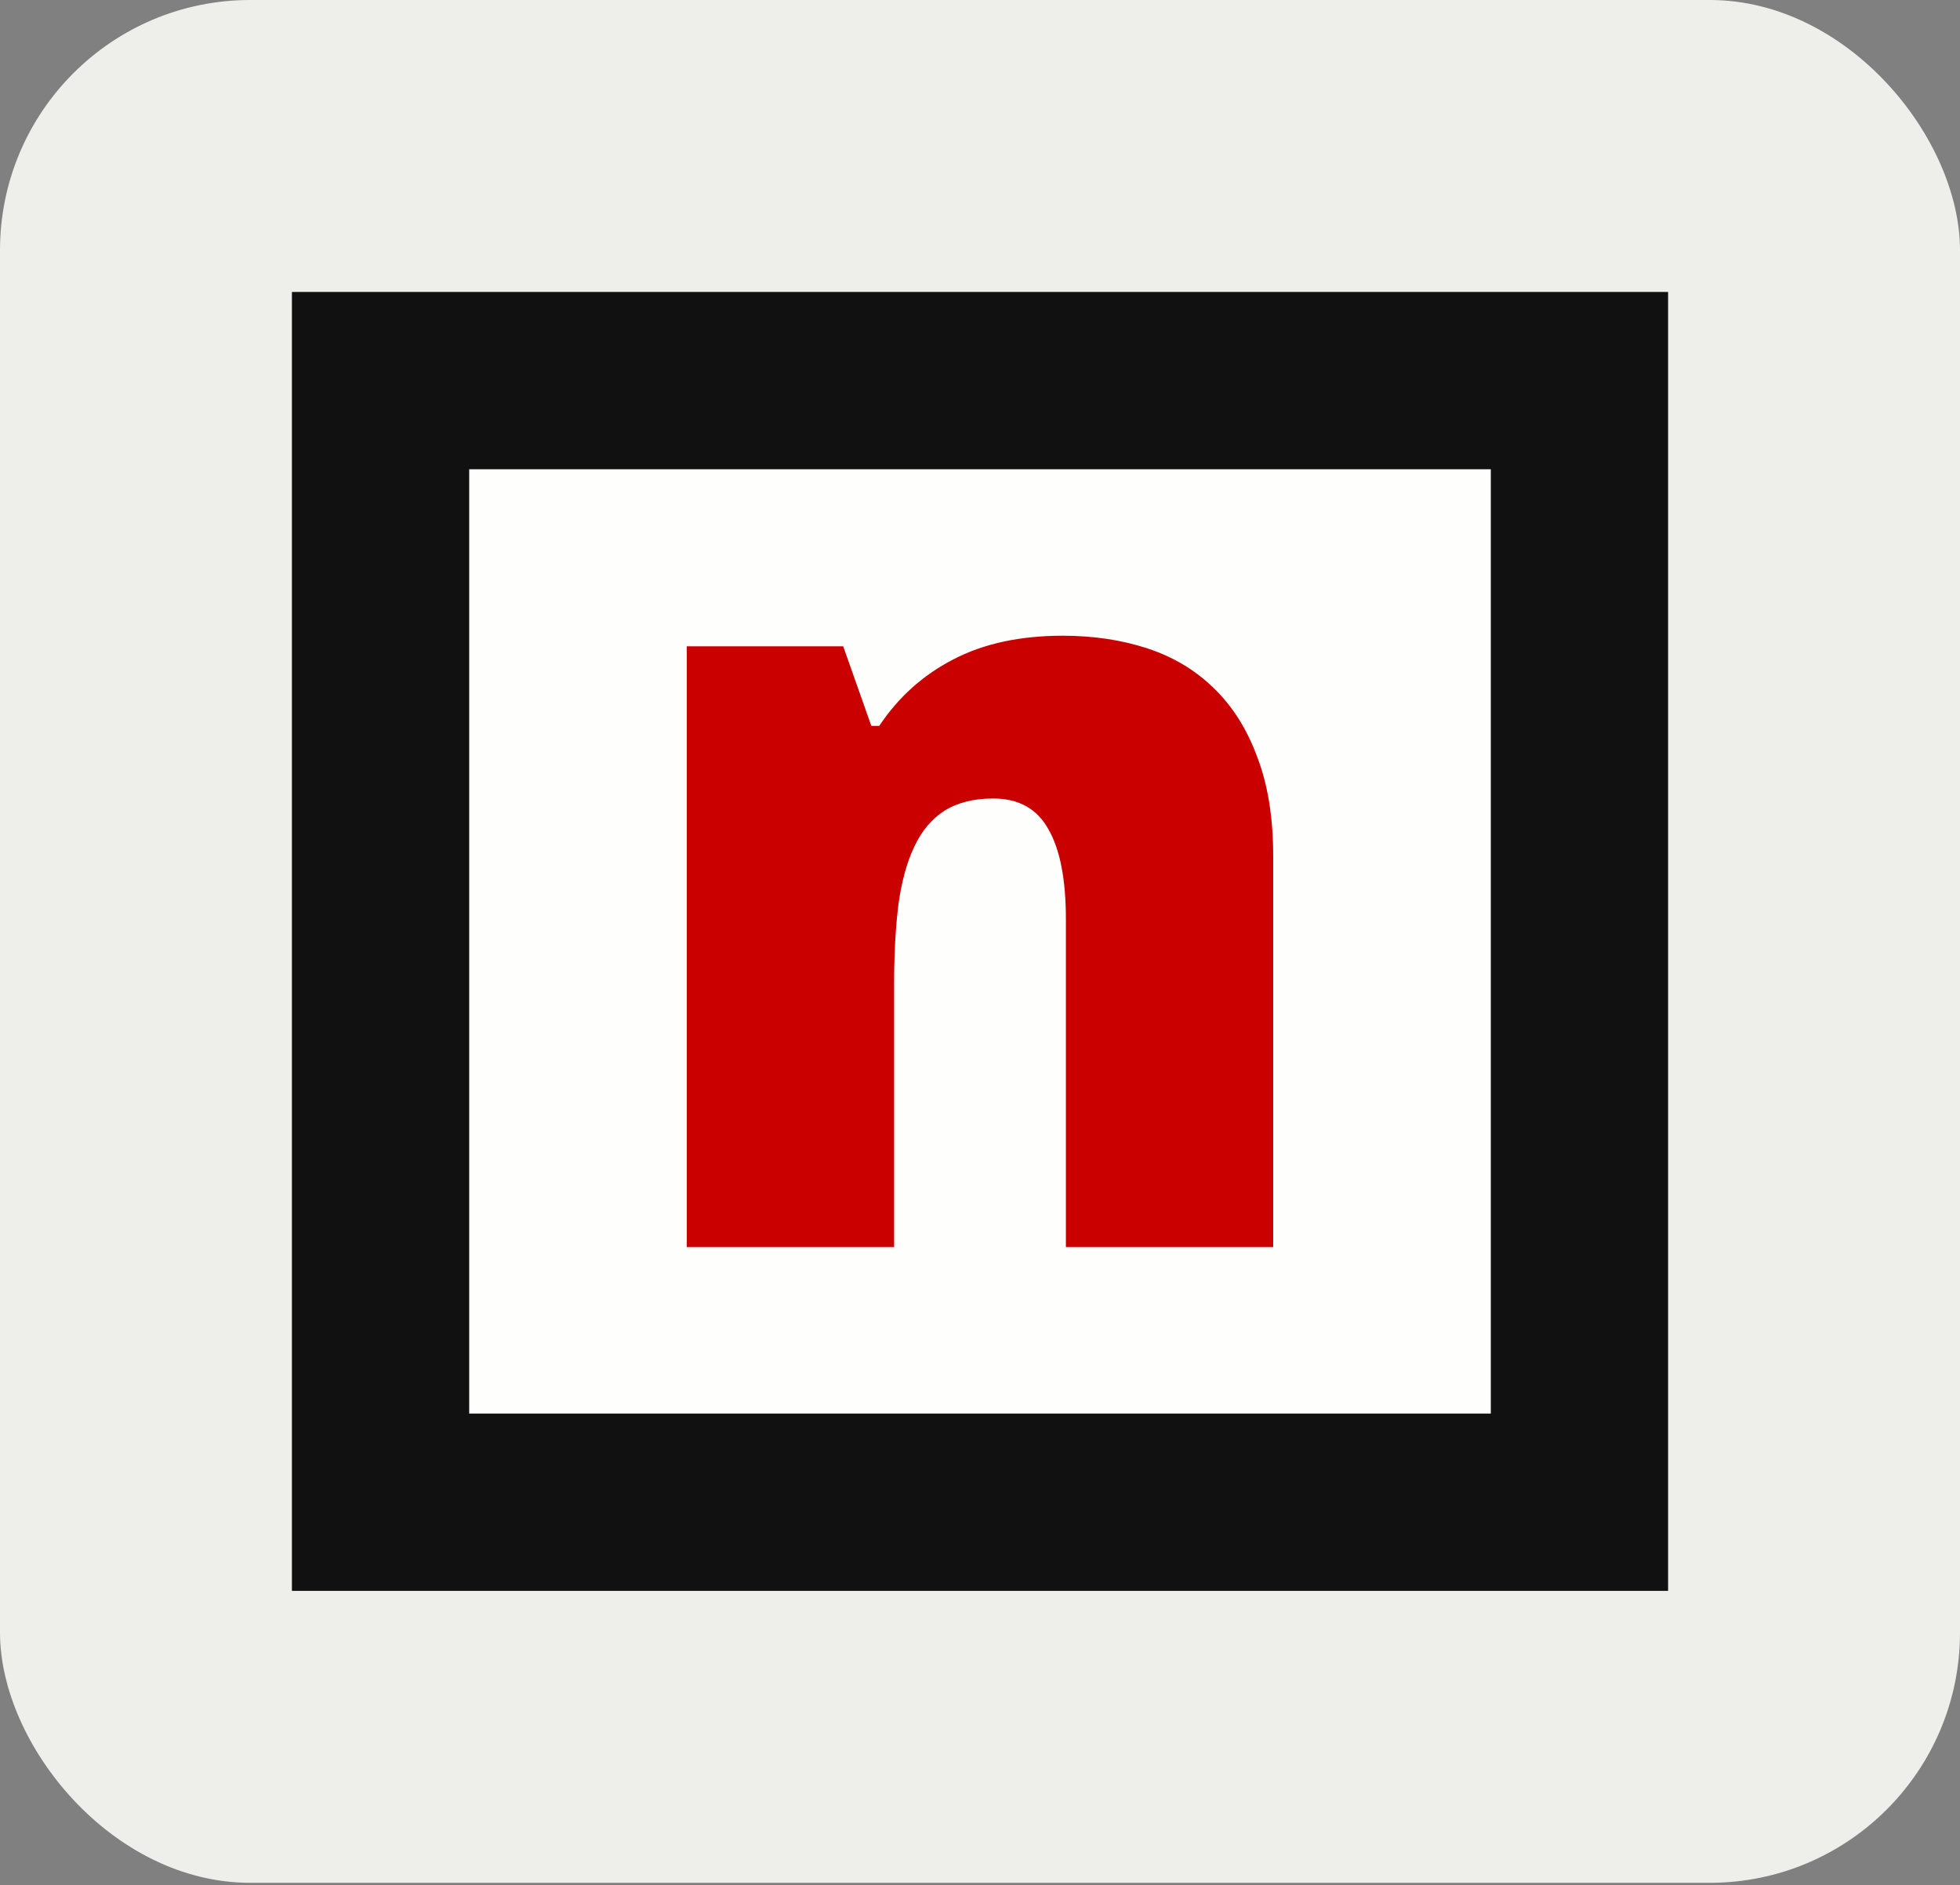
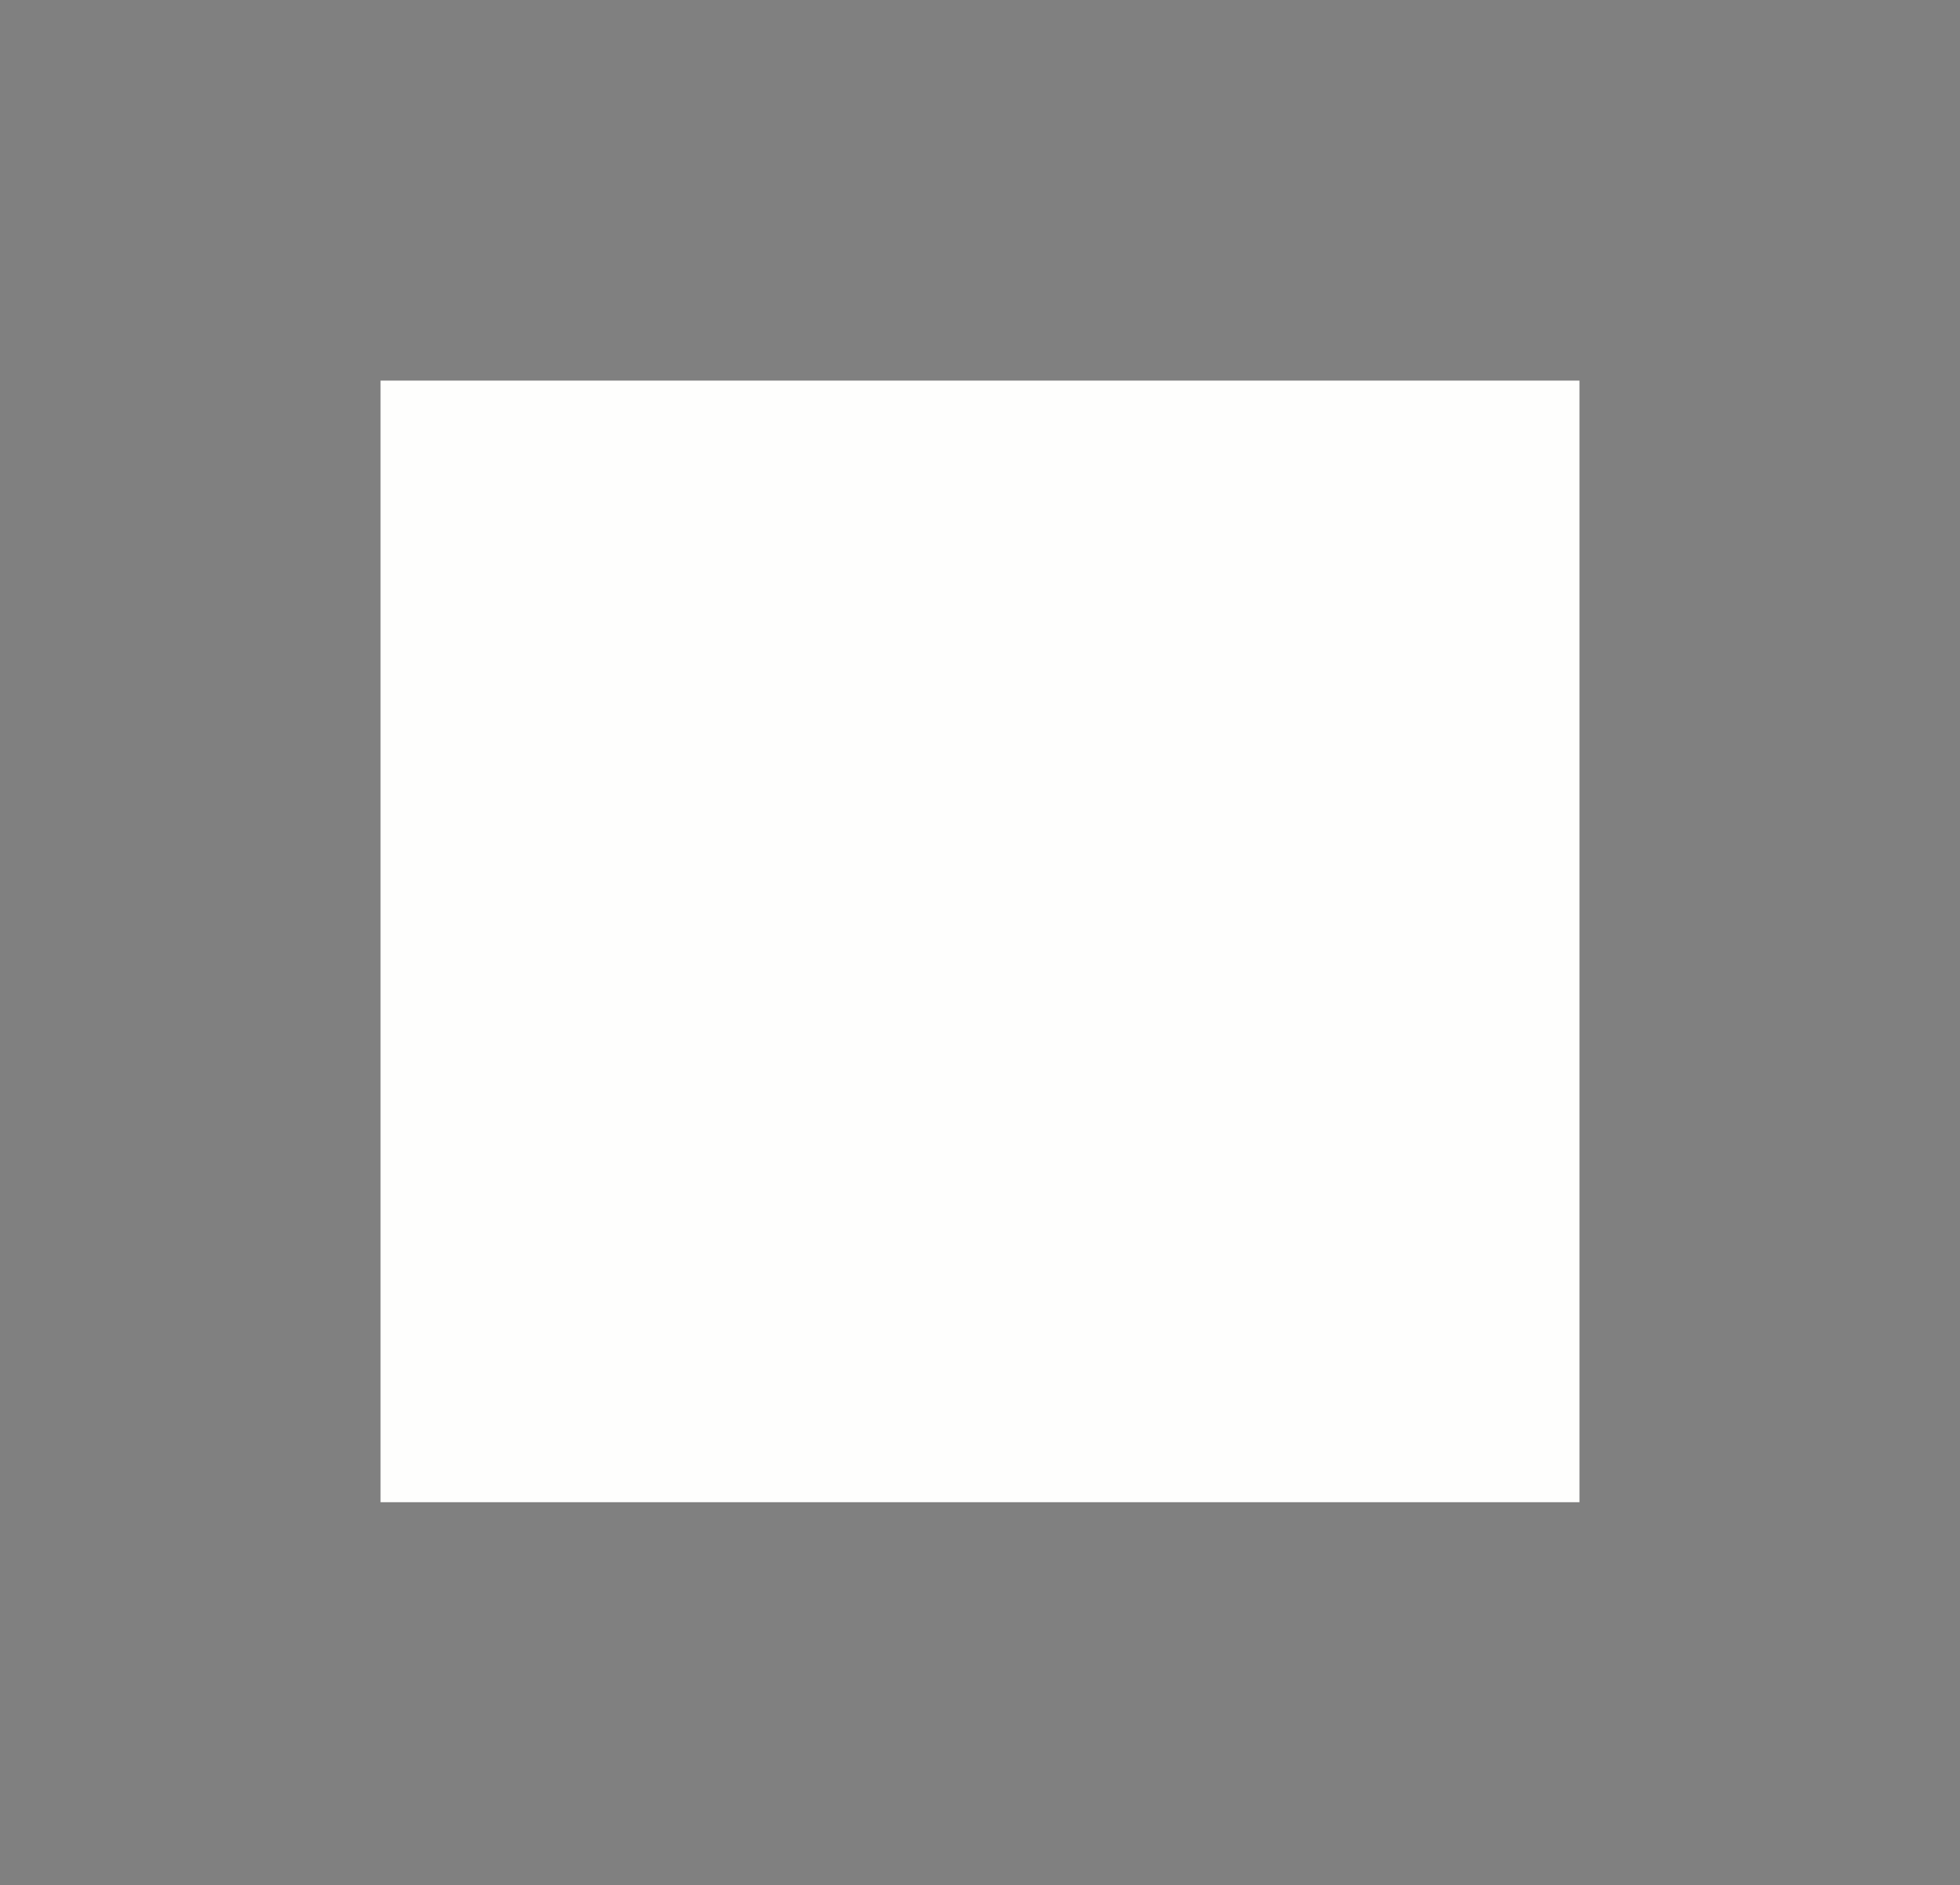
<svg xmlns="http://www.w3.org/2000/svg" width="470" height="452" viewBox="0 0 470 452" fill="none">
  <rect x="0" y="0" width="470" height="452" fill="#808080" stroke="none" />
-   <rect width="470" height="451.429" rx="60" fill="#EEEEEA" />
  <rect x="91.255" y="91.255" width="287.49" height="268.919" fill="#FEFEFD" />
-   <rect x="91.255" y="91.255" width="287.49" height="268.919" stroke="#111111" stroke-width="42.51" />
-   <path d="M254.833 152.42C262.207 152.42 268.988 153.437 275.175 155.471C281.363 157.505 286.66 160.684 291.067 165.006C295.56 169.329 299.035 174.838 301.493 181.534C304.035 188.145 305.307 196.07 305.307 205.309V299.009H255.596V220.438C255.596 210.86 254.198 203.656 251.401 198.825C248.688 193.909 244.281 191.451 238.178 191.451C233.517 191.451 229.618 192.426 226.482 194.375C223.43 196.324 221.015 199.206 219.235 203.02C217.455 206.75 216.184 211.411 215.421 217.005C214.743 222.515 214.404 228.829 214.404 235.949V299.009H164.693V154.962H202.198L208.937 174.033H210.844C215.421 167.168 221.311 161.87 228.516 158.141C235.805 154.327 244.577 152.42 254.833 152.42Z" fill="#CA0000" />
</svg>